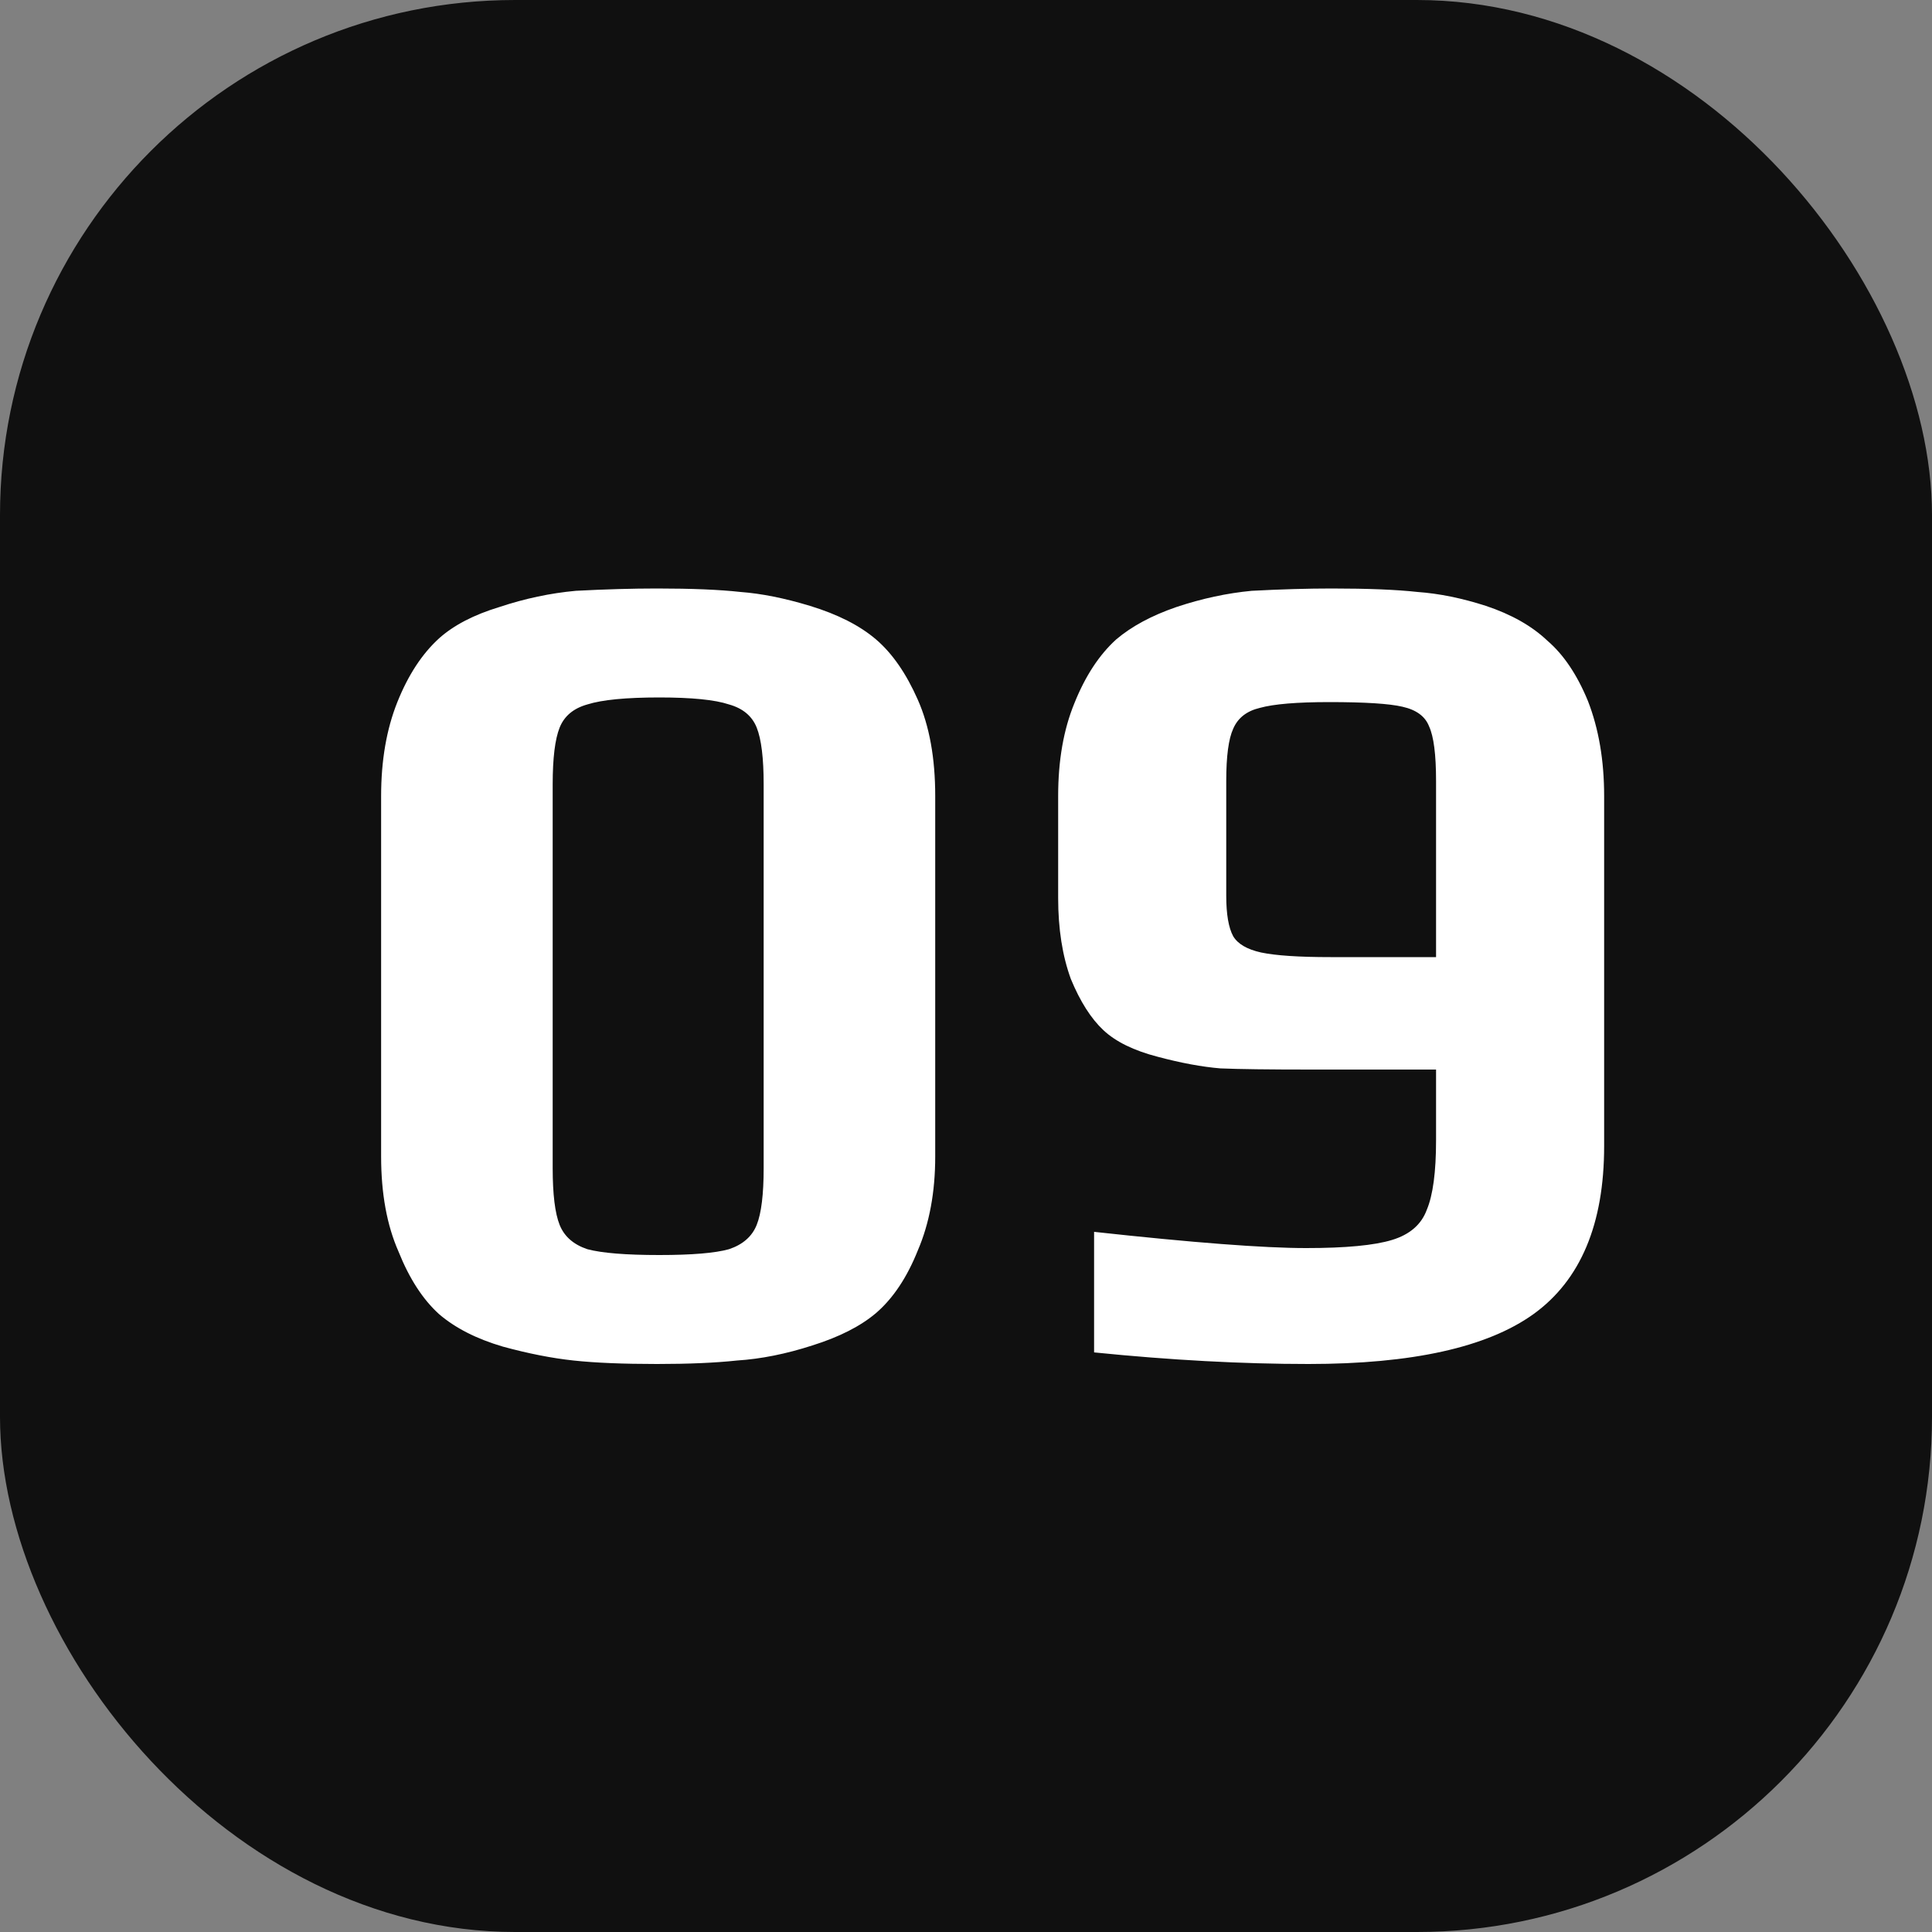
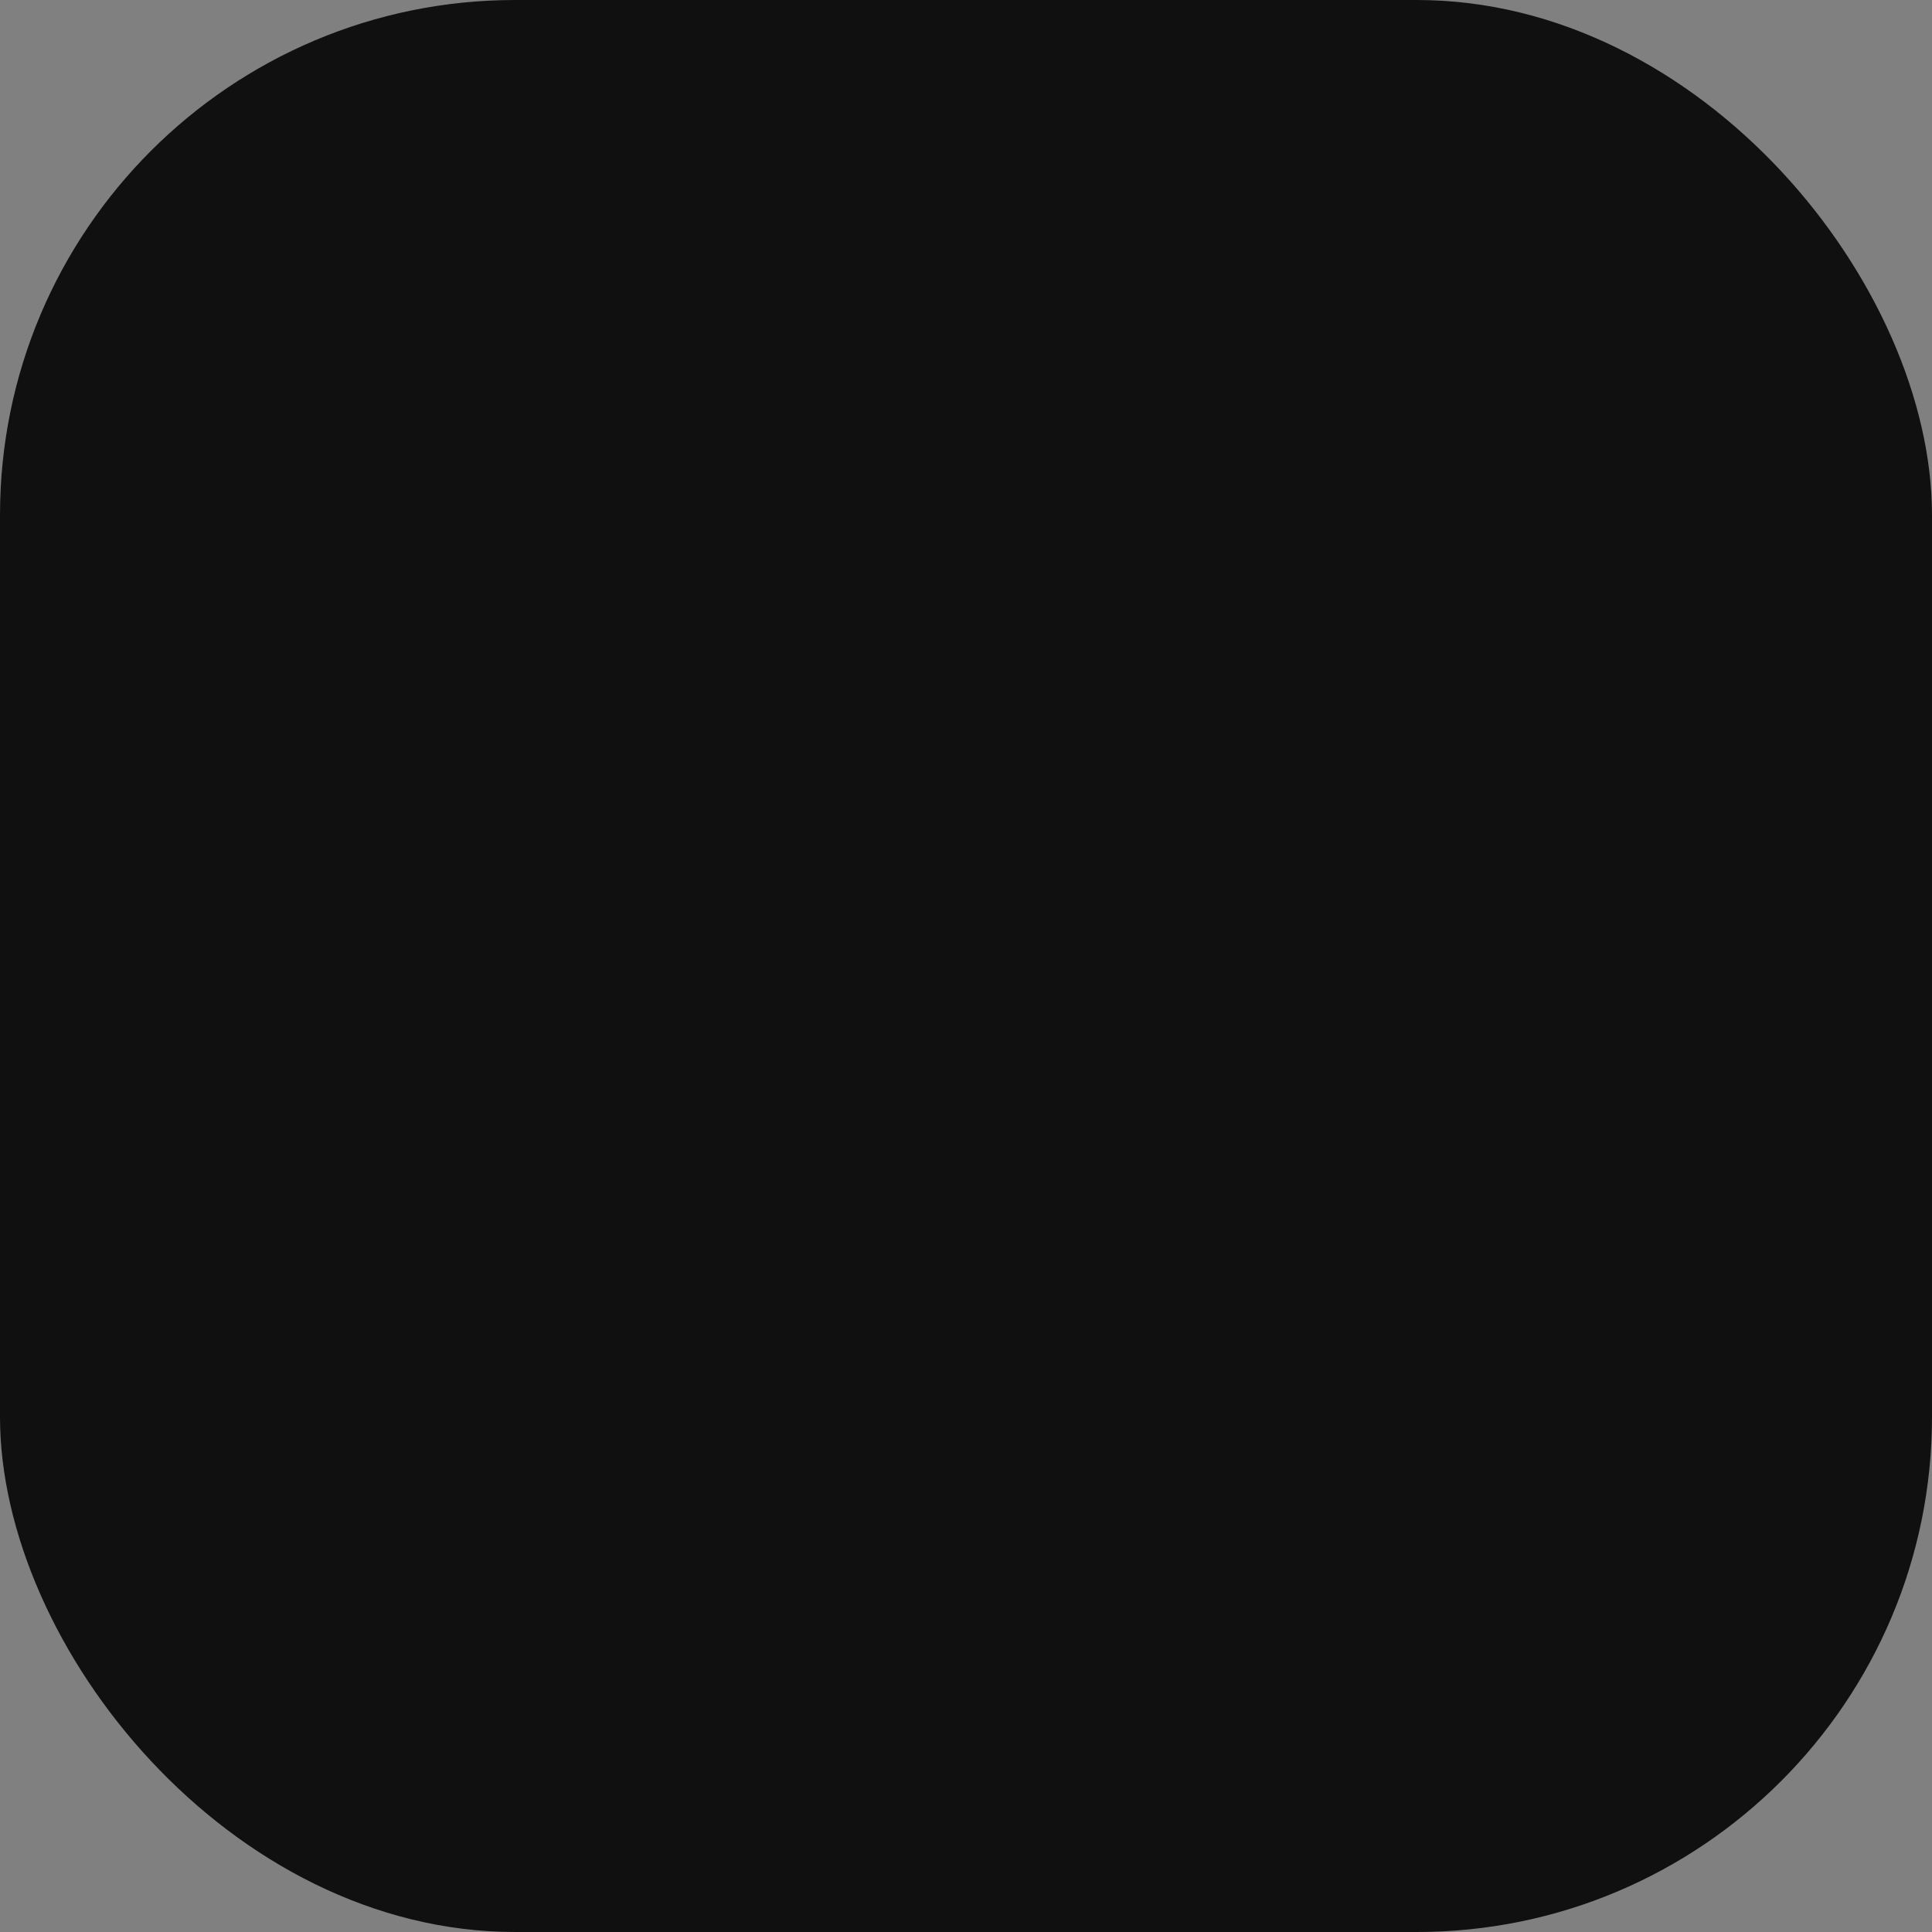
<svg xmlns="http://www.w3.org/2000/svg" width="30" height="30" viewBox="0 0 30 30" fill="none">
  <rect x="0" y="0" width="30" height="30" fill="#808080" stroke="none" />
  <rect width="30" height="30" rx="8" fill="#101010" />
-   <path d="M10.202 21.18C9.674 21.18 9.242 21.162 8.906 21.126C8.57 21.09 8.204 21.018 7.808 20.91C7.4 20.79 7.07 20.622 6.818 20.406C6.566 20.178 6.356 19.854 6.188 19.434C6.008 19.026 5.918 18.534 5.918 17.958V12.36C5.918 11.808 6.002 11.322 6.17 10.902C6.338 10.482 6.554 10.152 6.818 9.912C7.046 9.708 7.358 9.546 7.754 9.426C8.15 9.294 8.546 9.21 8.942 9.174C9.398 9.15 9.818 9.138 10.202 9.138C10.742 9.138 11.174 9.156 11.498 9.192C11.822 9.216 12.182 9.288 12.578 9.408C13.01 9.54 13.352 9.714 13.604 9.93C13.856 10.146 14.072 10.458 14.252 10.866C14.432 11.274 14.522 11.772 14.522 12.36V17.958C14.522 18.51 14.432 18.996 14.252 19.416C14.084 19.836 13.868 20.16 13.604 20.388C13.364 20.592 13.034 20.76 12.614 20.892C12.206 21.024 11.816 21.102 11.444 21.126C11.108 21.162 10.694 21.18 10.202 21.18ZM10.238 19.488C10.742 19.488 11.102 19.458 11.318 19.398C11.534 19.326 11.678 19.2 11.75 19.02C11.822 18.84 11.858 18.546 11.858 18.138V12.18C11.858 11.772 11.822 11.478 11.75 11.298C11.678 11.118 11.534 10.998 11.318 10.938C11.102 10.866 10.742 10.83 10.238 10.83C9.722 10.83 9.35 10.866 9.122 10.938C8.906 10.998 8.762 11.118 8.69 11.298C8.618 11.478 8.582 11.772 8.582 12.18V18.138C8.582 18.546 8.618 18.84 8.69 19.02C8.762 19.2 8.906 19.326 9.122 19.398C9.35 19.458 9.722 19.488 10.238 19.488ZM20.319 21.18C19.287 21.18 18.177 21.12 16.989 21V19.128C18.525 19.296 19.623 19.38 20.283 19.38C20.895 19.38 21.339 19.338 21.615 19.254C21.891 19.17 22.071 19.014 22.155 18.786C22.251 18.558 22.299 18.198 22.299 17.706V16.608H20.355C19.707 16.608 19.239 16.602 18.951 16.59C18.663 16.566 18.339 16.506 17.979 16.41C17.607 16.314 17.325 16.176 17.133 15.996C16.941 15.816 16.773 15.552 16.629 15.204C16.497 14.844 16.431 14.424 16.431 13.944V12.36C16.431 11.808 16.515 11.328 16.683 10.92C16.851 10.5 17.067 10.17 17.331 9.93C17.571 9.726 17.883 9.558 18.267 9.426C18.663 9.294 19.053 9.21 19.437 9.174C19.893 9.15 20.307 9.138 20.679 9.138C21.243 9.138 21.687 9.156 22.011 9.192C22.347 9.216 22.701 9.288 23.073 9.408C23.469 9.54 23.787 9.72 24.027 9.948C24.279 10.164 24.489 10.476 24.657 10.884C24.825 11.316 24.909 11.808 24.909 12.36V17.796C24.909 19.008 24.543 19.878 23.811 20.406C23.091 20.922 21.927 21.18 20.319 21.18ZM22.299 14.862V12.126C22.299 11.718 22.263 11.436 22.191 11.28C22.131 11.124 21.993 11.022 21.777 10.974C21.573 10.926 21.195 10.902 20.643 10.902C20.139 10.902 19.779 10.932 19.563 10.992C19.359 11.04 19.221 11.148 19.149 11.316C19.077 11.472 19.041 11.742 19.041 12.126V13.908C19.041 14.196 19.077 14.406 19.149 14.538C19.221 14.658 19.365 14.742 19.581 14.79C19.809 14.838 20.169 14.862 20.661 14.862H22.299Z" fill="white" />
</svg>